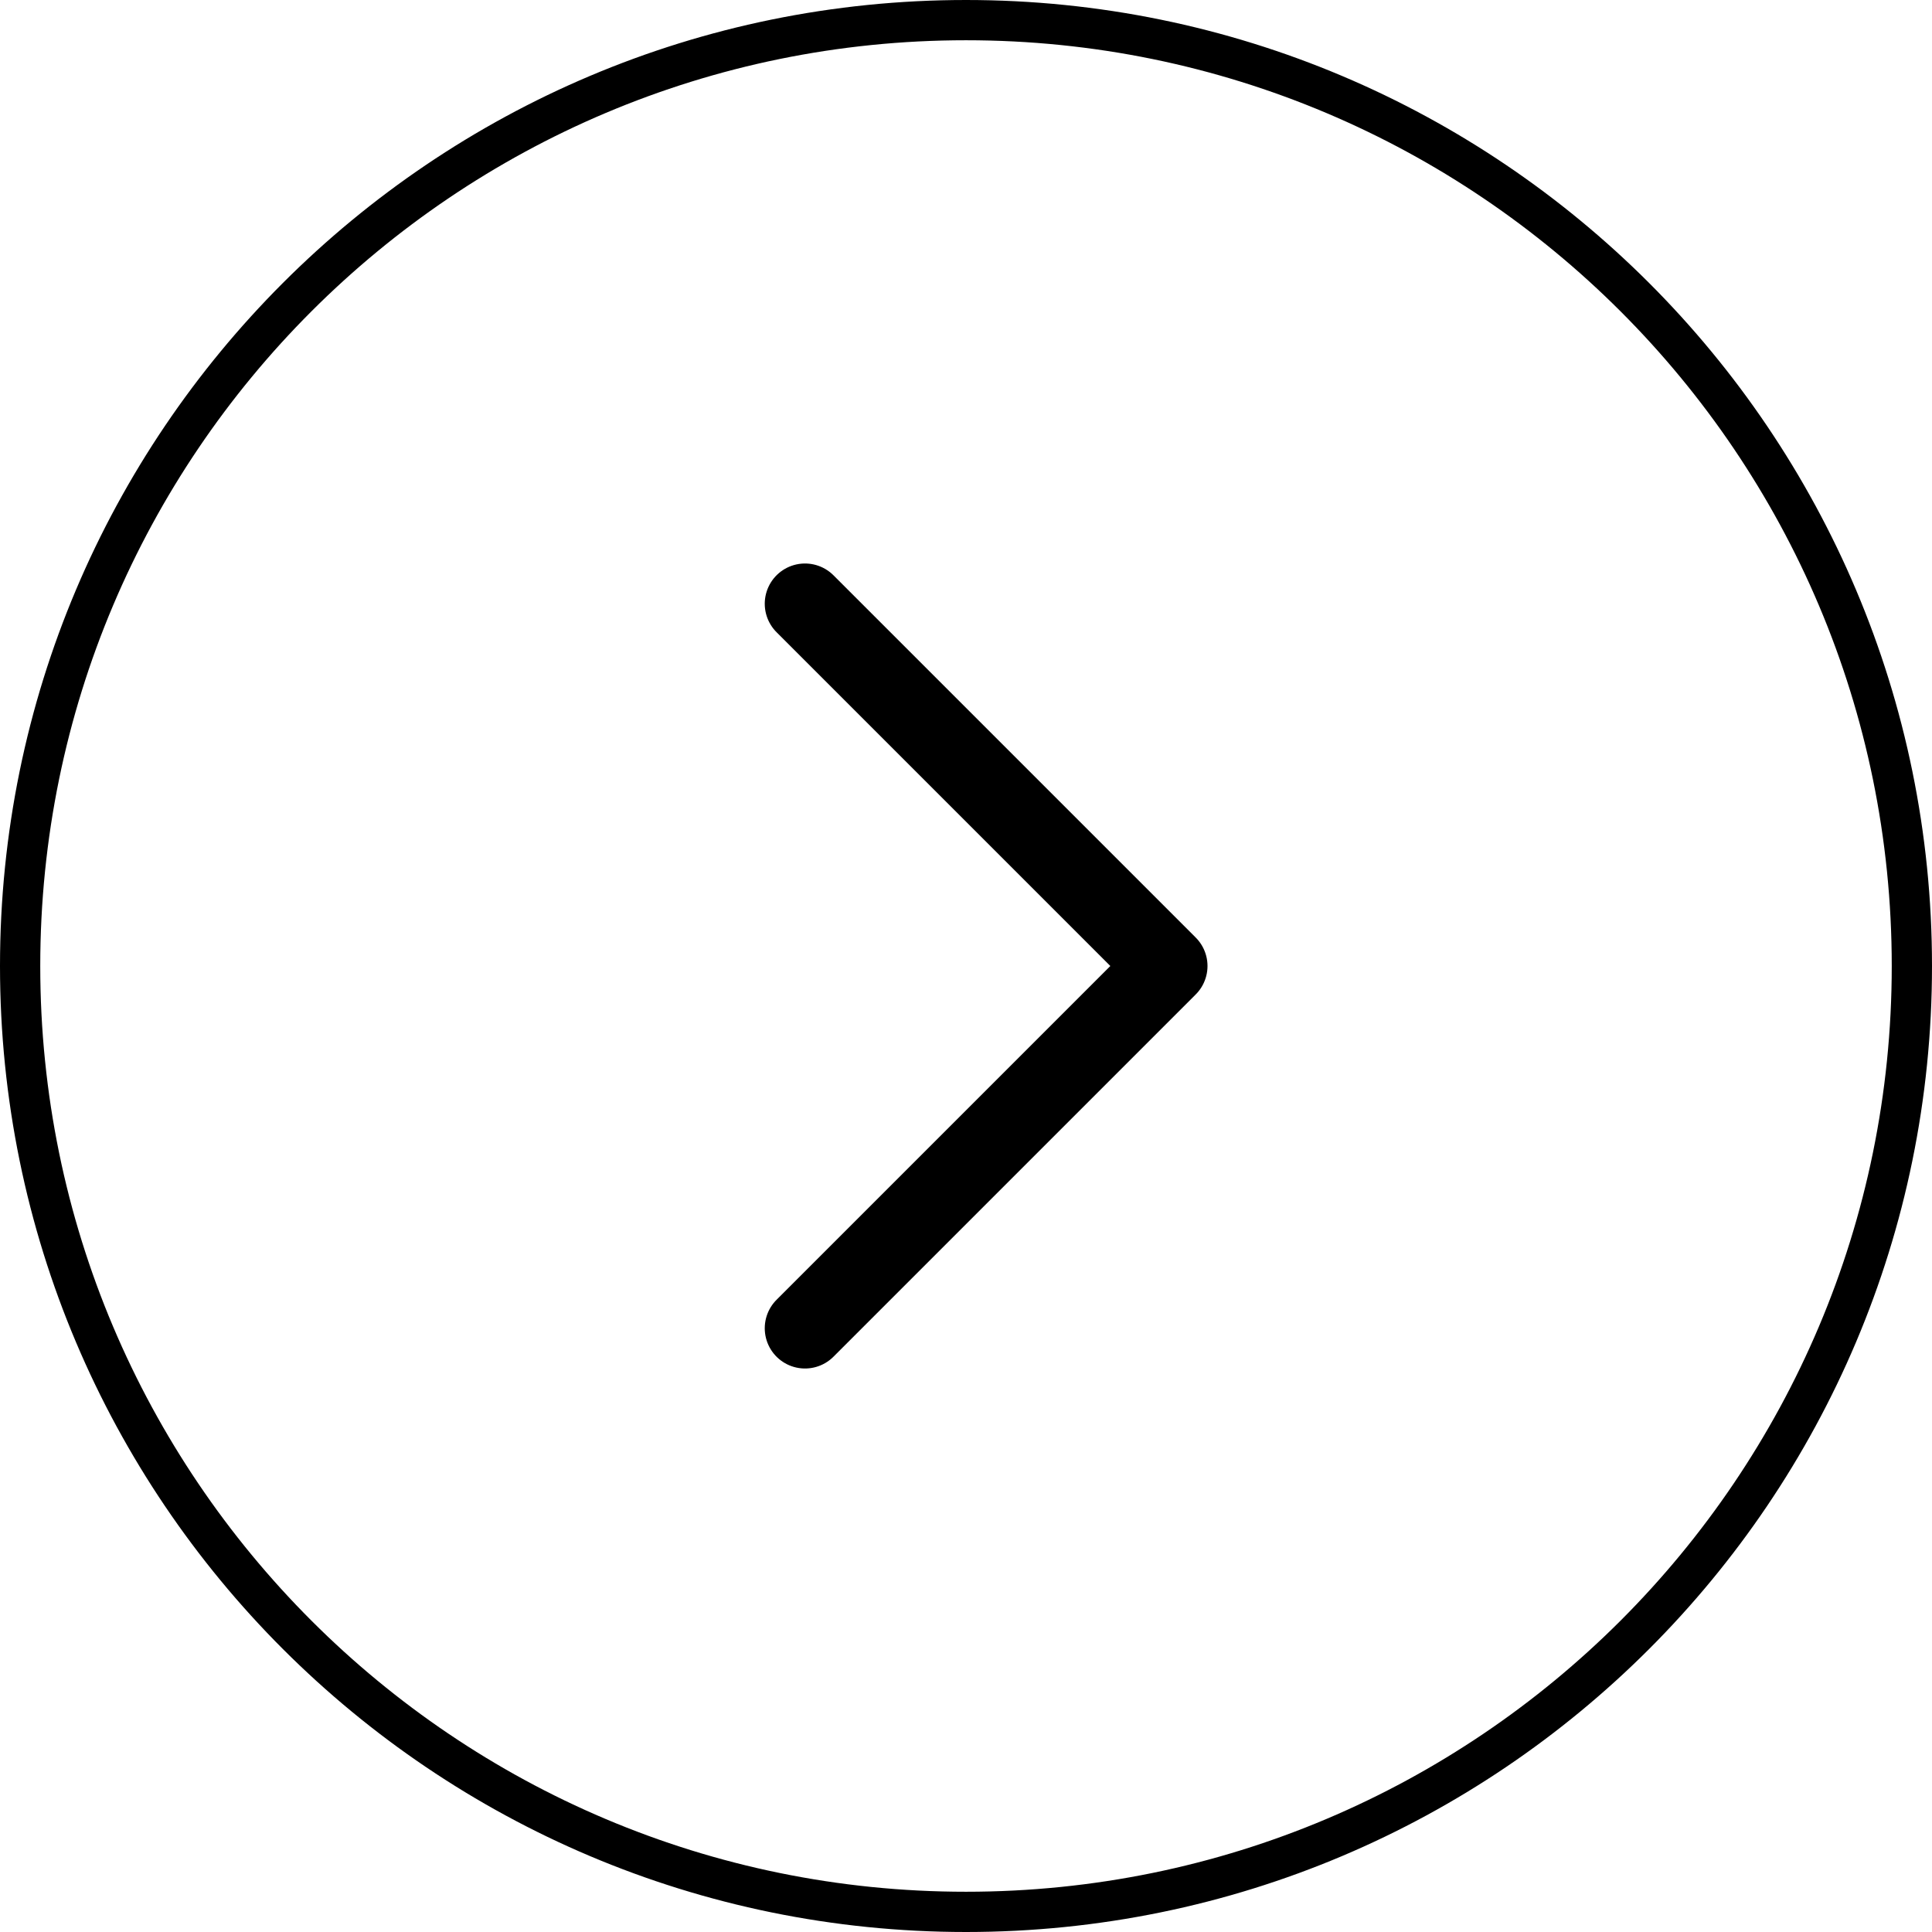
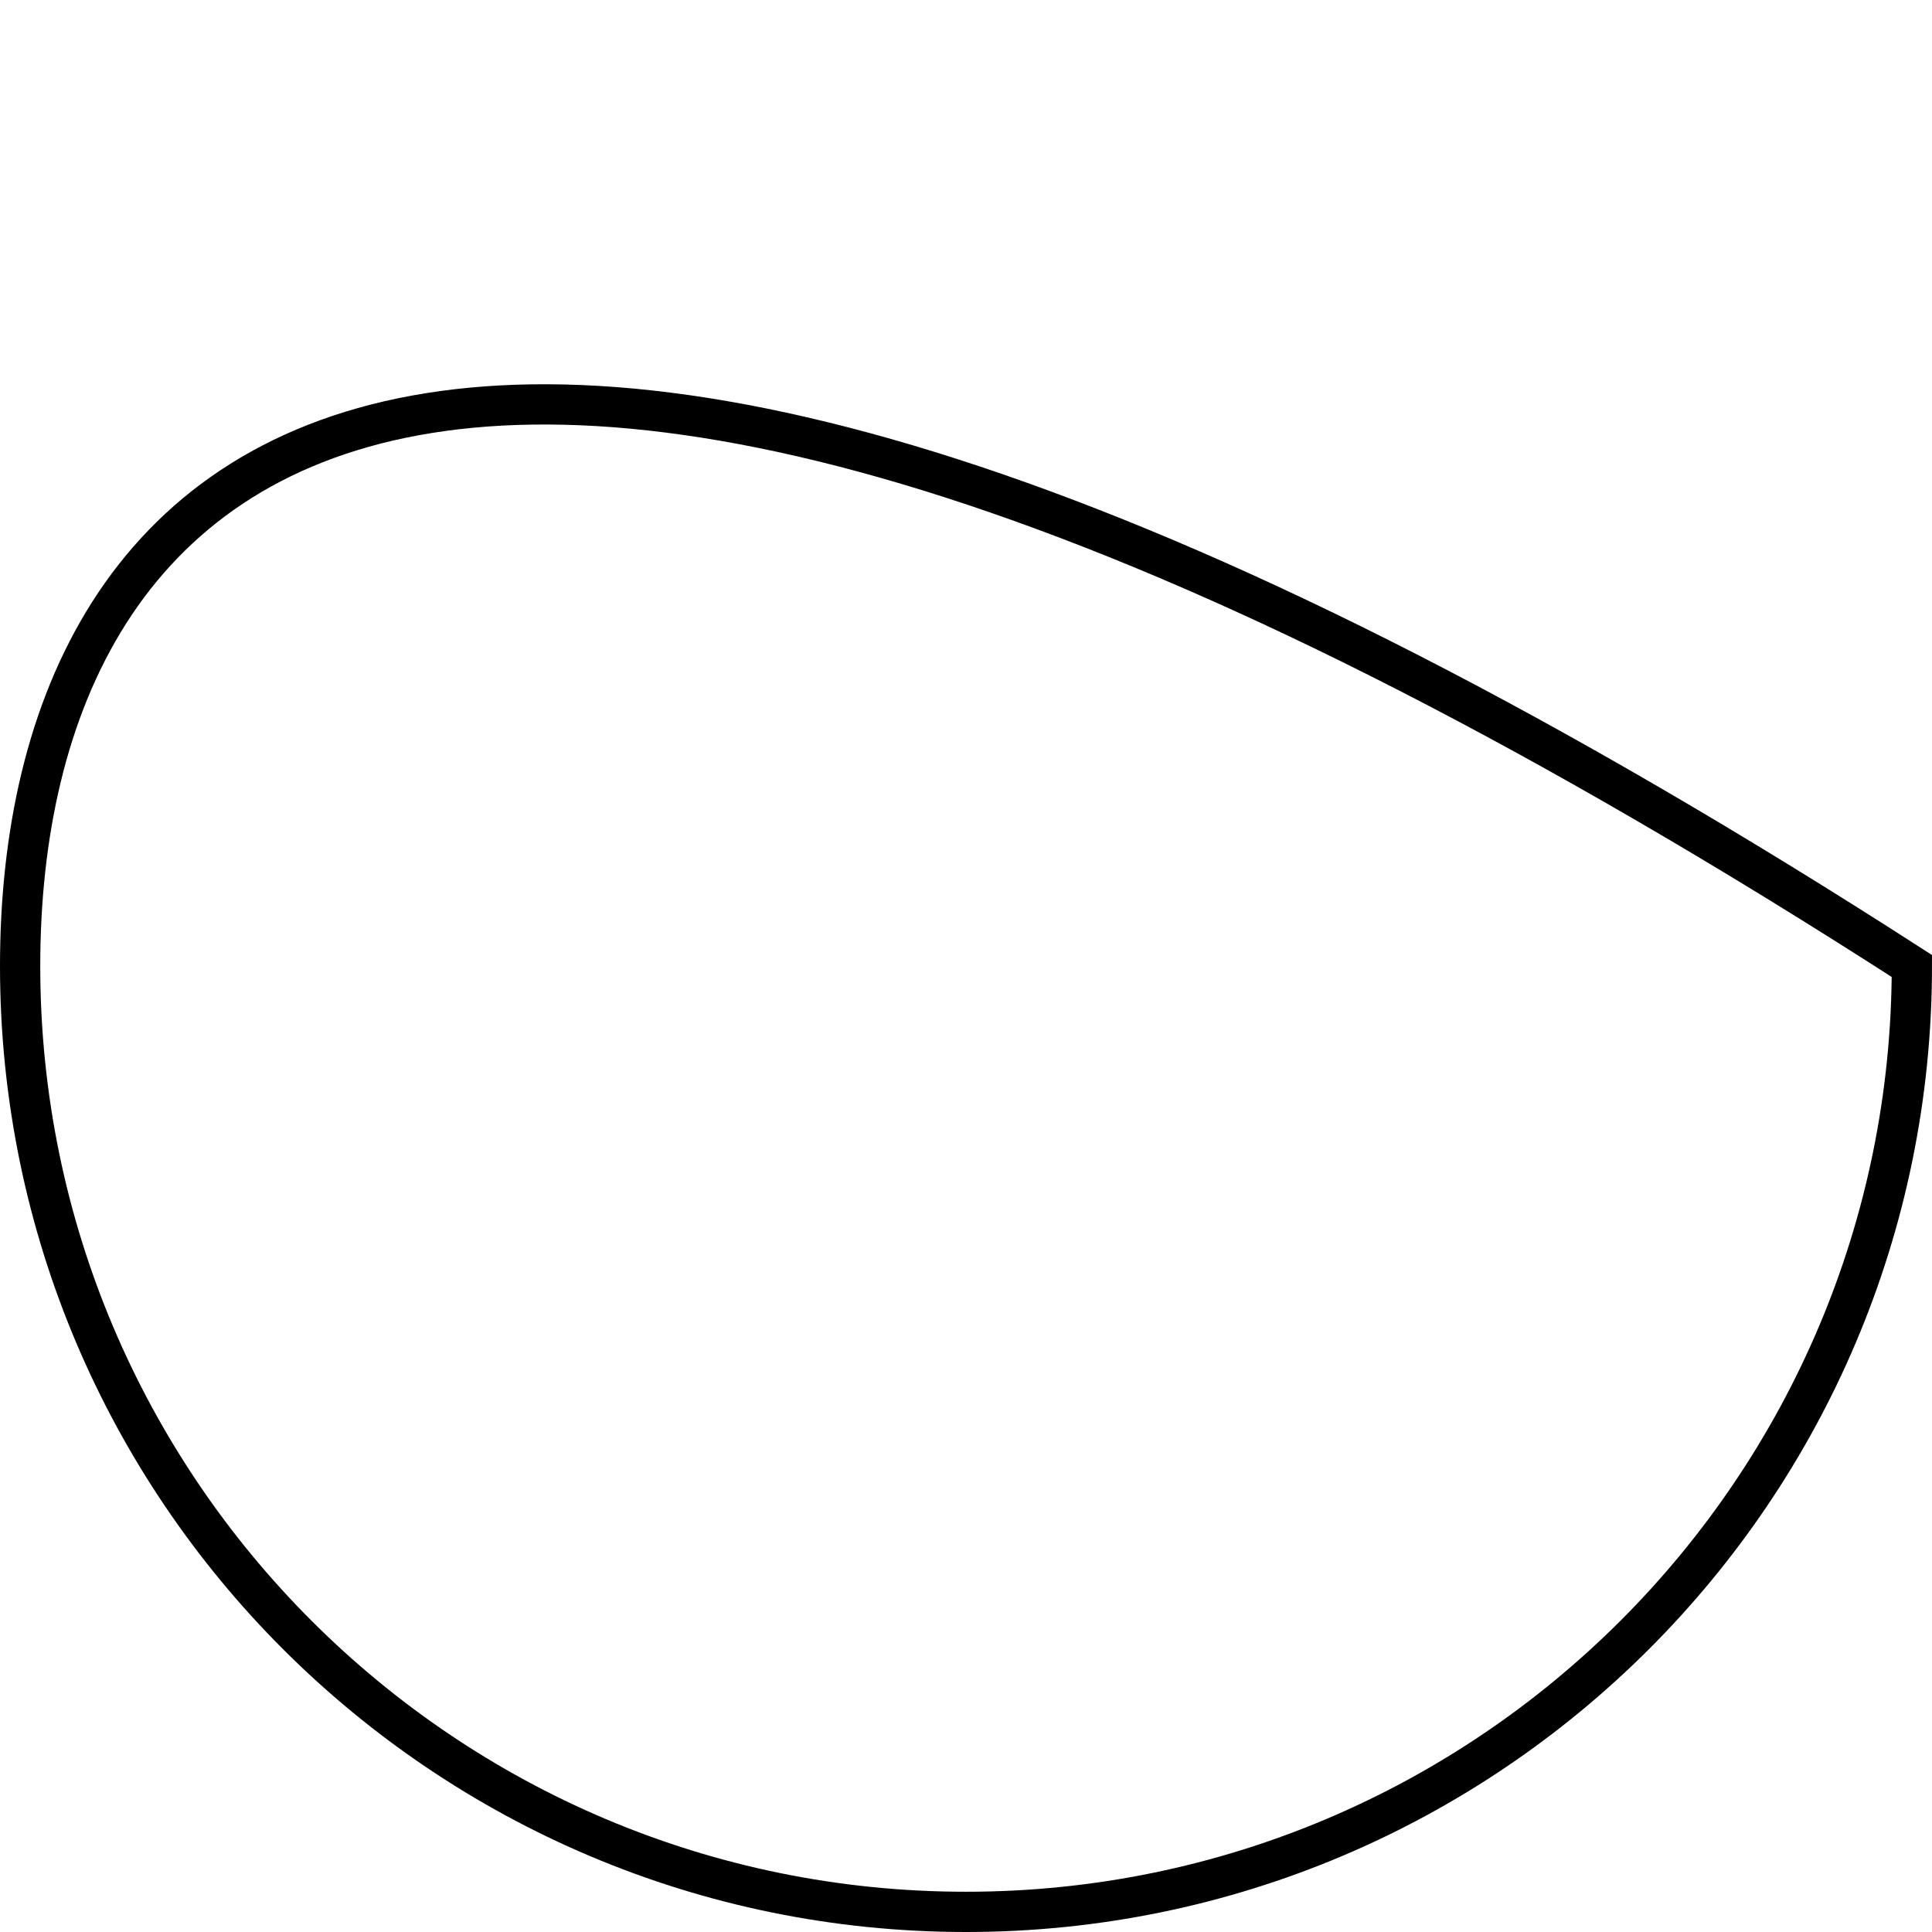
<svg xmlns="http://www.w3.org/2000/svg" width="48" height="48" viewBox="0 0 48 48" fill="none">
  <g clip-path="url(#clip0_1894_903)">
-     <path d="M24 47.5C36.979 47.5 47.5 36.979 47.5 24C47.5 11.021 36.979 0.5 24 0.5C11.021 0.5 0.5 11.021 0.5 24C0.5 36.979 11.021 47.5 24 47.5Z" stroke="black" />
-     <path d="M20 33L29 24L20 15" stroke="black" stroke-width="2" stroke-linecap="round" stroke-linejoin="round" />
+     <path d="M24 47.5C36.979 47.5 47.5 36.979 47.5 24C11.021 0.5 0.5 11.021 0.5 24C0.5 36.979 11.021 47.5 24 47.5Z" stroke="black" />
  </g>
  <defs>
    <clipPath id="clip0_1894_903">
      <rect width="48" height="48" fill="white" />
    </clipPath>
  </defs>
</svg>